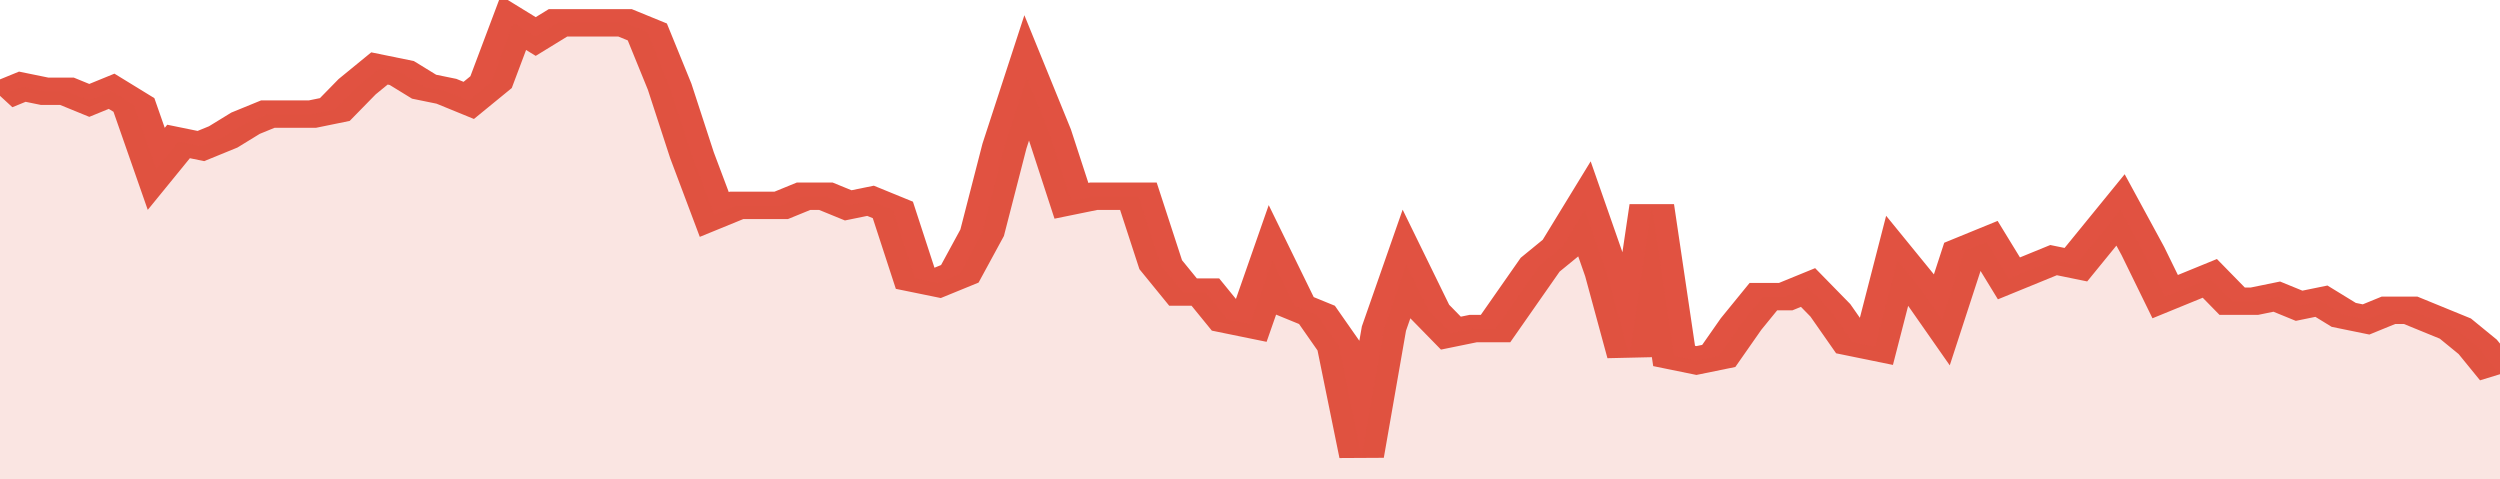
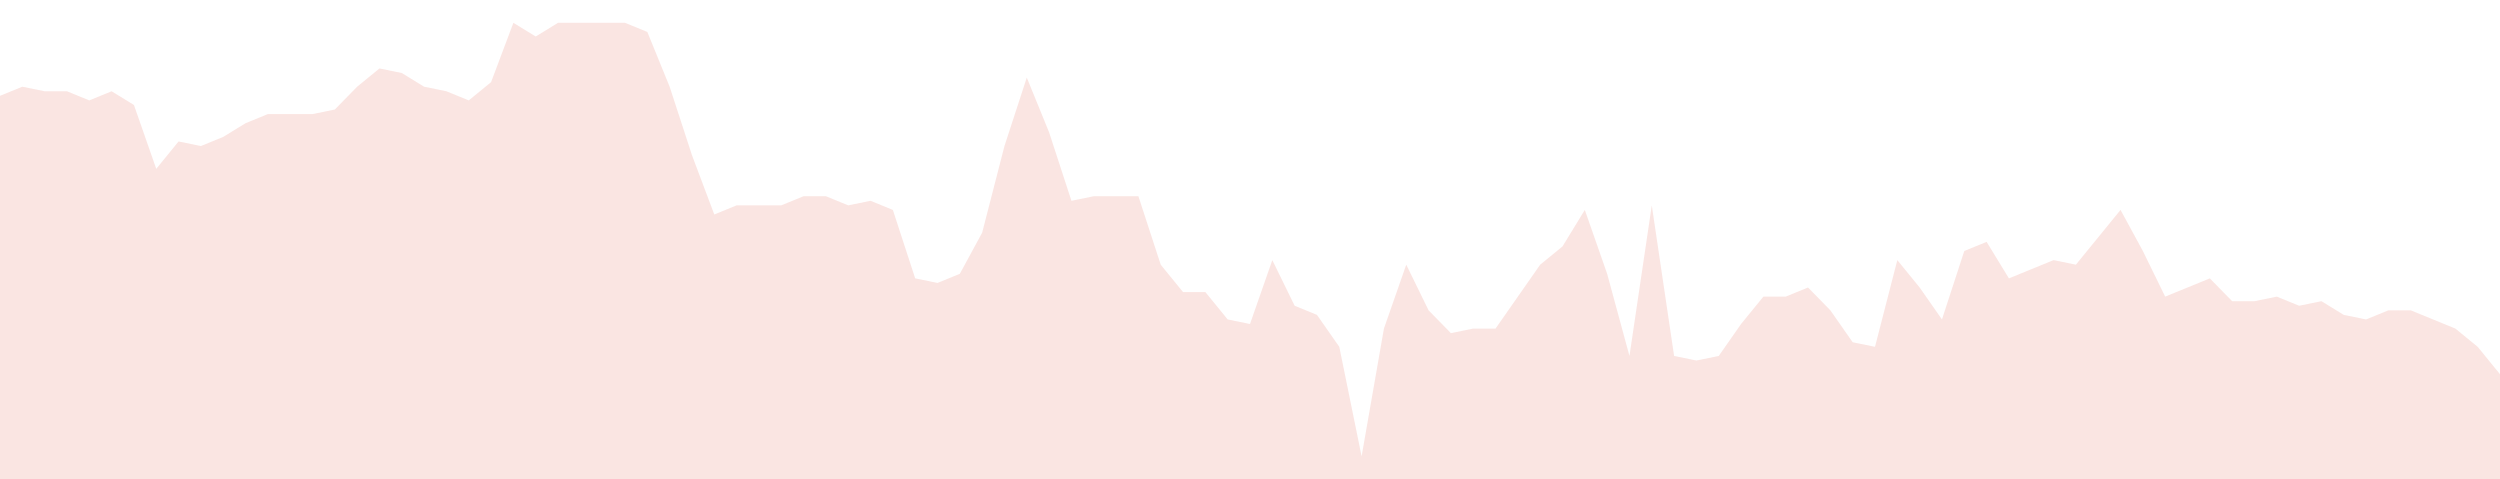
<svg xmlns="http://www.w3.org/2000/svg" viewBox="0 0 336 105" width="120" height="23" preserveAspectRatio="none">
-   <polyline fill="none" stroke="#E15241" stroke-width="6" points="0, 21 3, 19 6, 20 9, 20 12, 22 15, 20 18, 23 21, 37 24, 31 27, 32 30, 30 33, 27 36, 25 39, 25 42, 25 45, 24 48, 19 51, 15 54, 16 57, 19 60, 20 63, 22 66, 18 69, 5 72, 8 75, 5 78, 5 81, 5 84, 5 87, 7 90, 19 93, 34 96, 47 99, 45 102, 45 105, 45 108, 43 111, 43 114, 45 117, 44 120, 46 123, 61 126, 62 129, 60 132, 51 135, 32 138, 17 141, 29 144, 44 147, 43 150, 43 153, 43 156, 58 159, 64 162, 64 165, 70 168, 71 171, 57 174, 67 177, 69 180, 76 183, 100 186, 72 189, 58 192, 68 195, 73 198, 72 201, 72 204, 65 207, 58 210, 54 213, 46 216, 60 219, 78 222, 45 225, 78 228, 79 231, 78 234, 71 237, 65 240, 65 243, 63 246, 68 249, 75 252, 76 255, 57 258, 63 261, 70 264, 55 267, 53 270, 61 273, 59 276, 57 279, 58 282, 52 285, 46 288, 55 291, 65 294, 63 297, 61 300, 66 303, 66 306, 65 309, 67 312, 66 315, 69 318, 70 321, 68 324, 68 327, 70 330, 72 333, 76 336, 82 336, 82 "> </polyline>
  <polygon fill="#E15241" opacity="0.15" points="0, 105 0, 21 3, 19 6, 20 9, 20 12, 22 15, 20 18, 23 21, 37 24, 31 27, 32 30, 30 33, 27 36, 25 39, 25 42, 25 45, 24 48, 19 51, 15 54, 16 57, 19 60, 20 63, 22 66, 18 69, 5 72, 8 75, 5 78, 5 81, 5 84, 5 87, 7 90, 19 93, 34 96, 47 99, 45 102, 45 105, 45 108, 43 111, 43 114, 45 117, 44 120, 46 123, 61 126, 62 129, 60 132, 51 135, 32 138, 17 141, 29 144, 44 147, 43 150, 43 153, 43 156, 58 159, 64 162, 64 165, 70 168, 71 171, 57 174, 67 177, 69 180, 76 183, 100 186, 72 189, 58 192, 68 195, 73 198, 72 201, 72 204, 65 207, 58 210, 54 213, 46 216, 60 219, 78 222, 45 225, 78 228, 79 231, 78 234, 71 237, 65 240, 65 243, 63 246, 68 249, 75 252, 76 255, 57 258, 63 261, 70 264, 55 267, 53 270, 61 273, 59 276, 57 279, 58 282, 52 285, 46 288, 55 291, 65 294, 63 297, 61 300, 66 303, 66 306, 65 309, 67 312, 66 315, 69 318, 70 321, 68 324, 68 327, 70 330, 72 333, 76 336, 82 336, 105 " />
</svg>